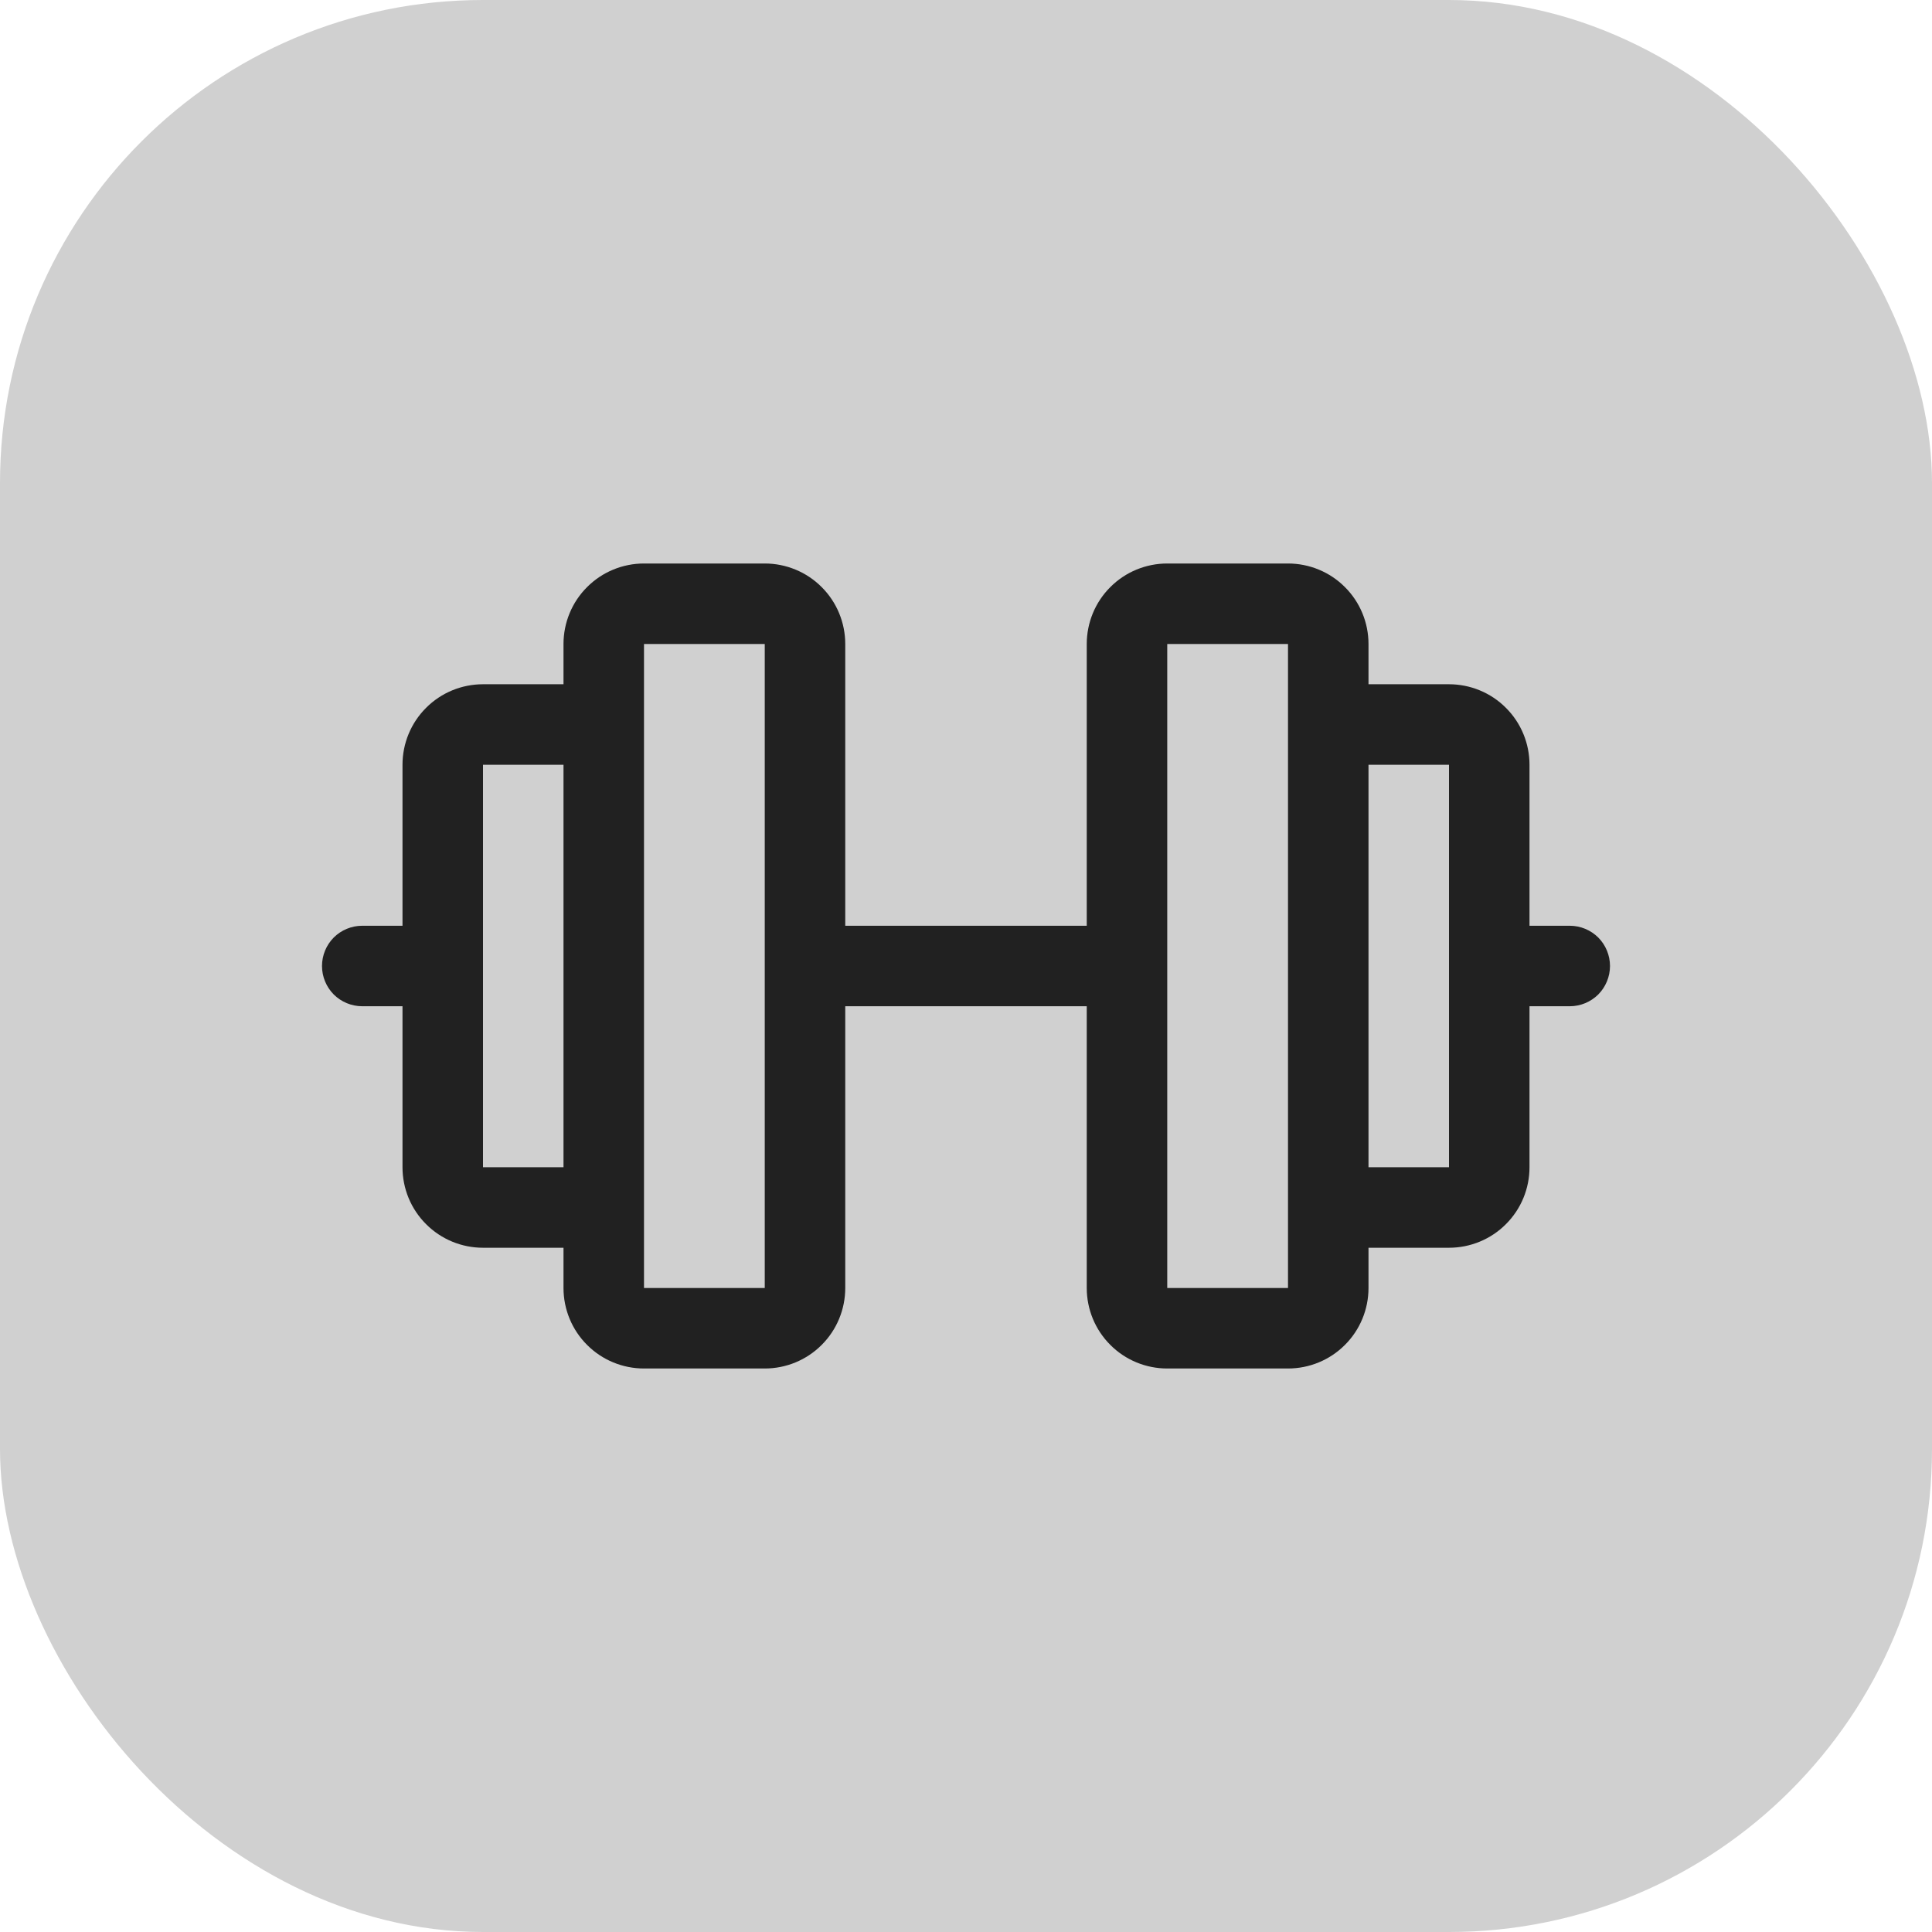
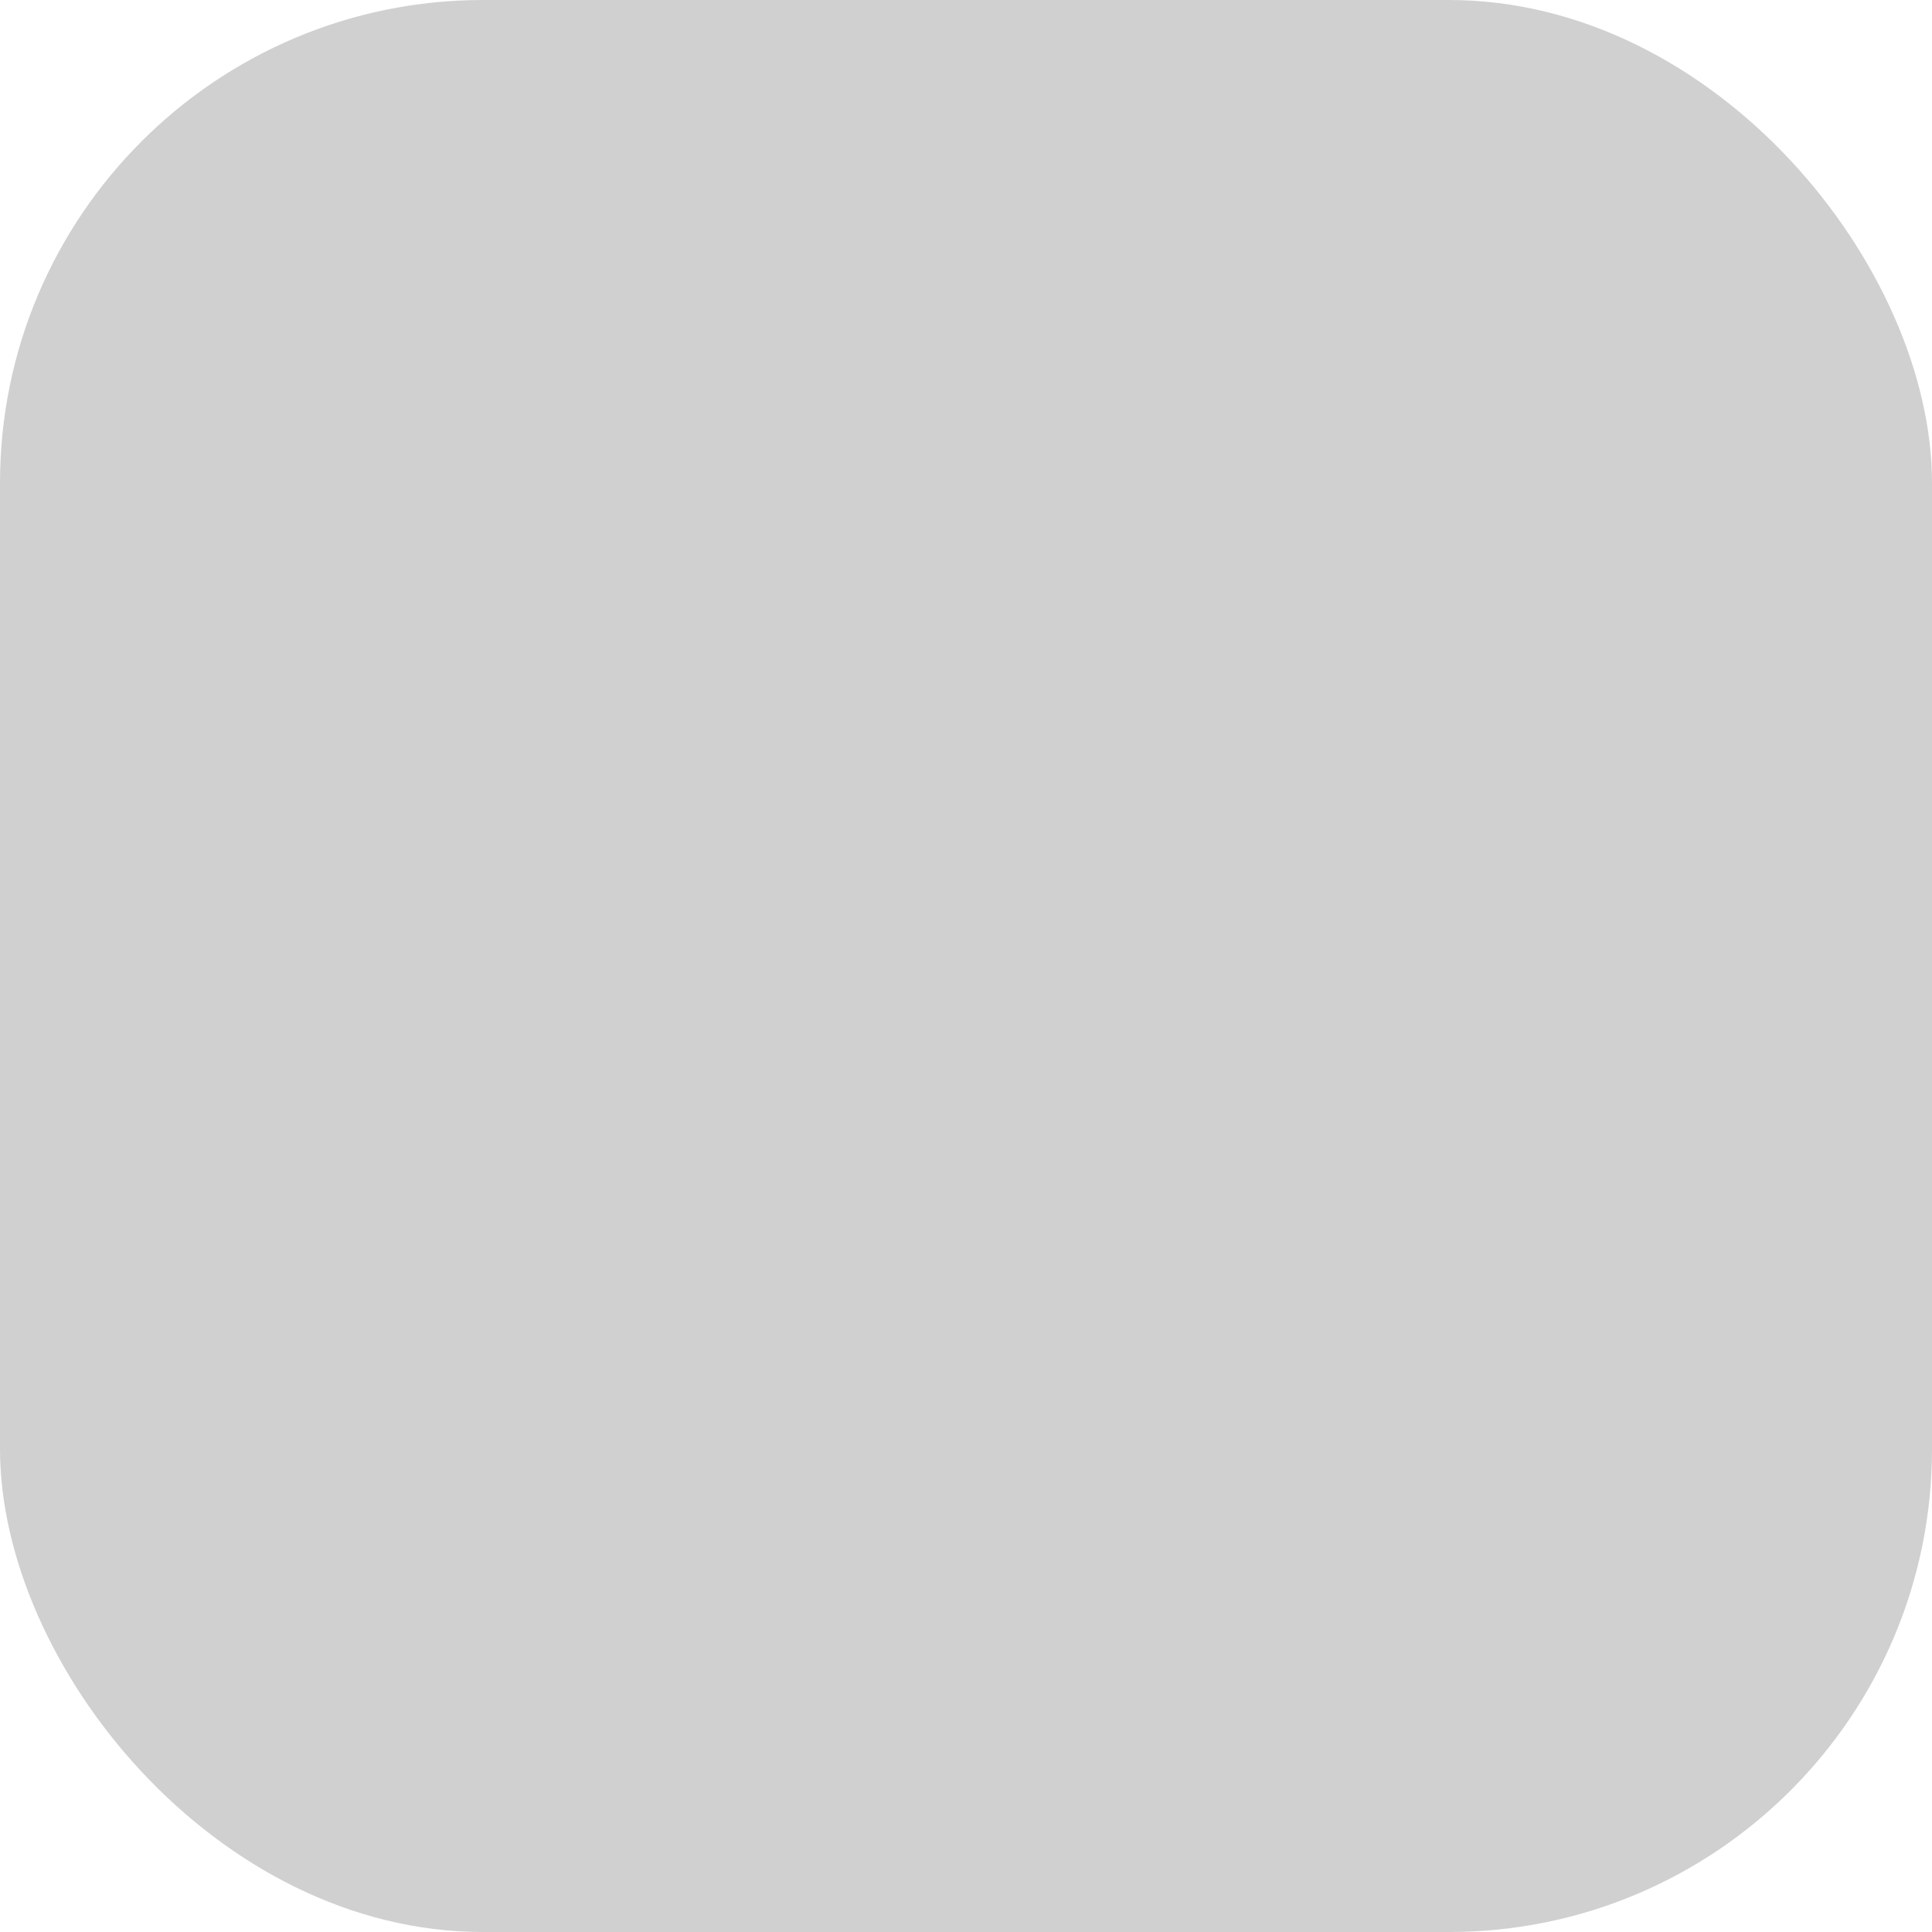
<svg xmlns="http://www.w3.org/2000/svg" fill="none" height="100%" overflow="visible" preserveAspectRatio="none" style="display: block;" viewBox="0 0 24 24" width="100%">
  <g id="Frame 37088">
    <rect fill="#D0D0D0" height="24" rx="6" width="24" />
    <g id="Barbell">
-       <path d="M19.5 11.5H19V9.5C19 9.235 18.895 8.98 18.707 8.793C18.52 8.605 18.265 8.5 18 8.5H17V8C17 7.735 16.895 7.48 16.707 7.293C16.52 7.105 16.265 7 16 7H14.5C14.235 7 13.98 7.105 13.793 7.293C13.605 7.48 13.5 7.735 13.5 8V11.5H10.5V8C10.5 7.735 10.395 7.48 10.207 7.293C10.02 7.105 9.765 7 9.5 7H8C7.735 7 7.48 7.105 7.293 7.293C7.105 7.48 7 7.735 7 8V8.5H6C5.735 8.5 5.48 8.605 5.293 8.793C5.105 8.98 5 9.235 5 9.5V11.5H4.5C4.367 11.5 4.24 11.553 4.146 11.646C4.053 11.74 4 11.867 4 12C4 12.133 4.053 12.26 4.146 12.354C4.24 12.447 4.367 12.5 4.5 12.5H5V14.5C5 14.765 5.105 15.02 5.293 15.207C5.48 15.395 5.735 15.5 6 15.5H7V16C7 16.265 7.105 16.52 7.293 16.707C7.48 16.895 7.735 17 8 17H9.5C9.765 17 10.02 16.895 10.207 16.707C10.395 16.52 10.5 16.265 10.5 16V12.5H13.5V16C13.5 16.265 13.605 16.52 13.793 16.707C13.98 16.895 14.235 17 14.5 17H16C16.265 17 16.52 16.895 16.707 16.707C16.895 16.52 17 16.265 17 16V15.5H18C18.265 15.5 18.52 15.395 18.707 15.207C18.895 15.02 19 14.765 19 14.5V12.5H19.5C19.633 12.5 19.76 12.447 19.854 12.354C19.947 12.26 20 12.133 20 12C20 11.867 19.947 11.74 19.854 11.646C19.76 11.553 19.633 11.5 19.5 11.5ZM6 14.5V9.5H7V14.5H6ZM9.5 16H8V8H9.5V16ZM16 16H14.5V8H16V14.989C16 14.992 16 14.996 16 15C16 15.004 16 15.008 16 15.011V16ZM18 14.5H17V9.5H18V14.5Z" fill="#212121" id="Vector" />
-     </g>
+       </g>
  </g>
</svg>